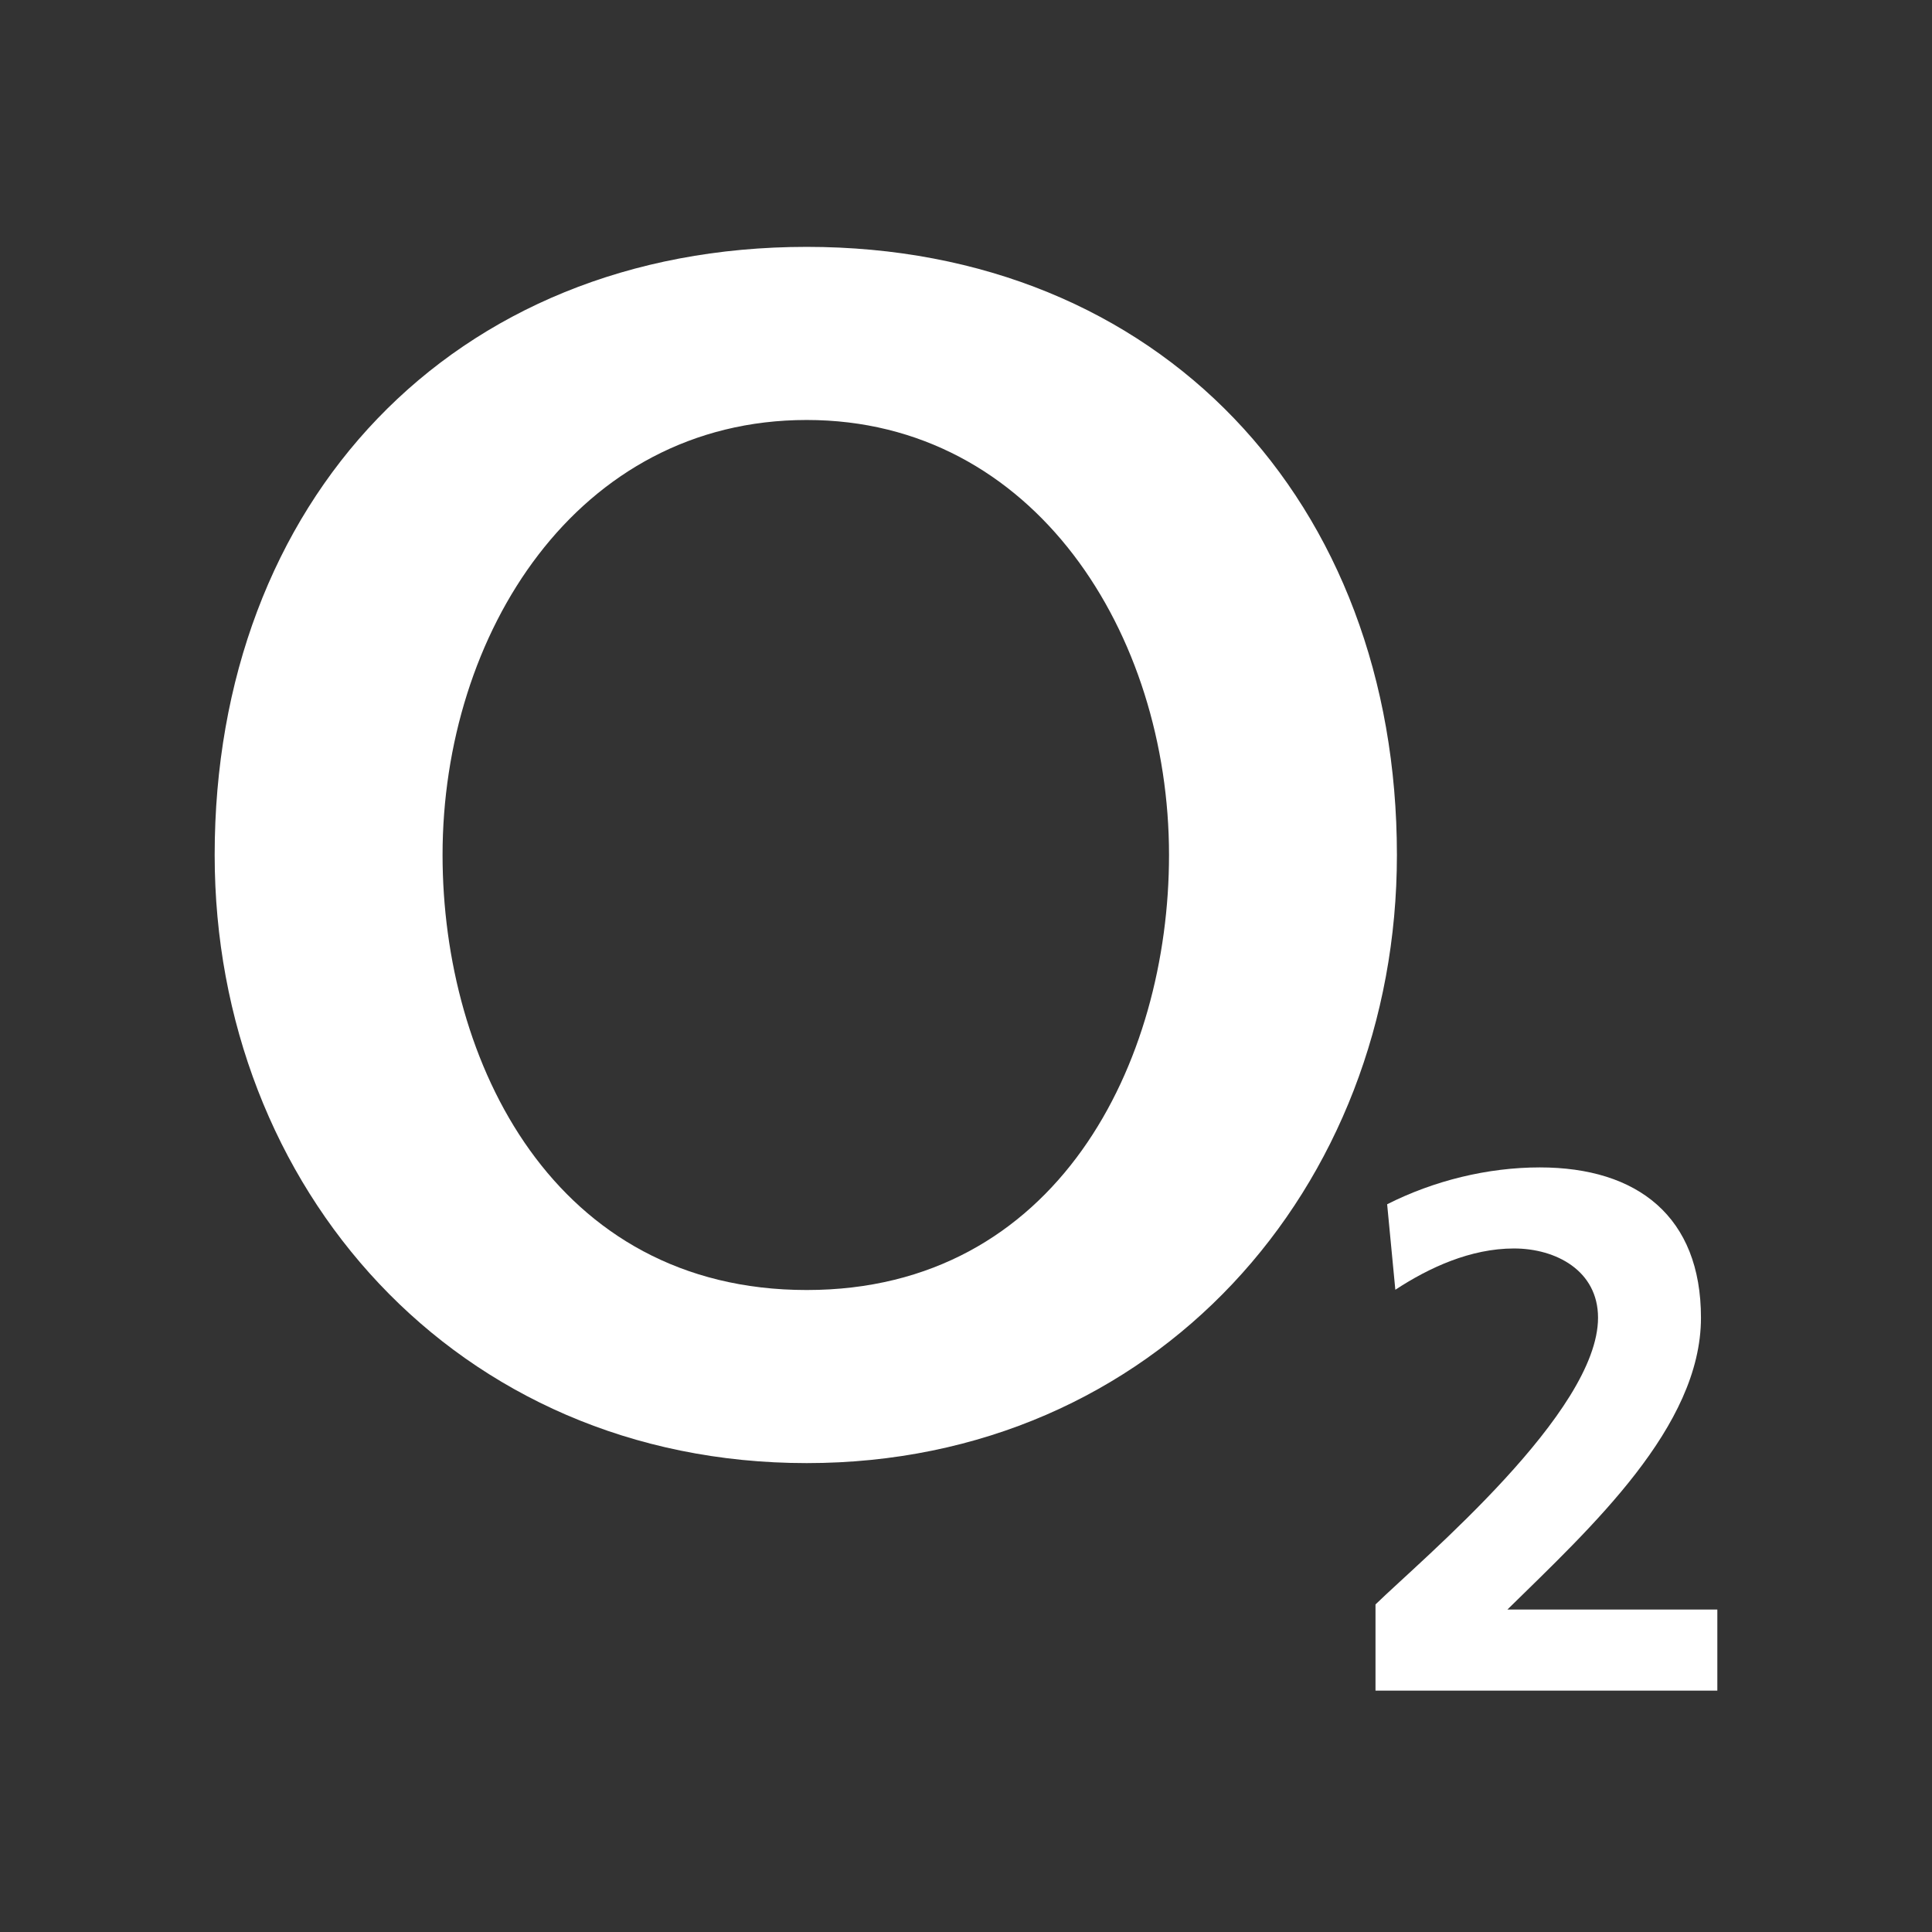
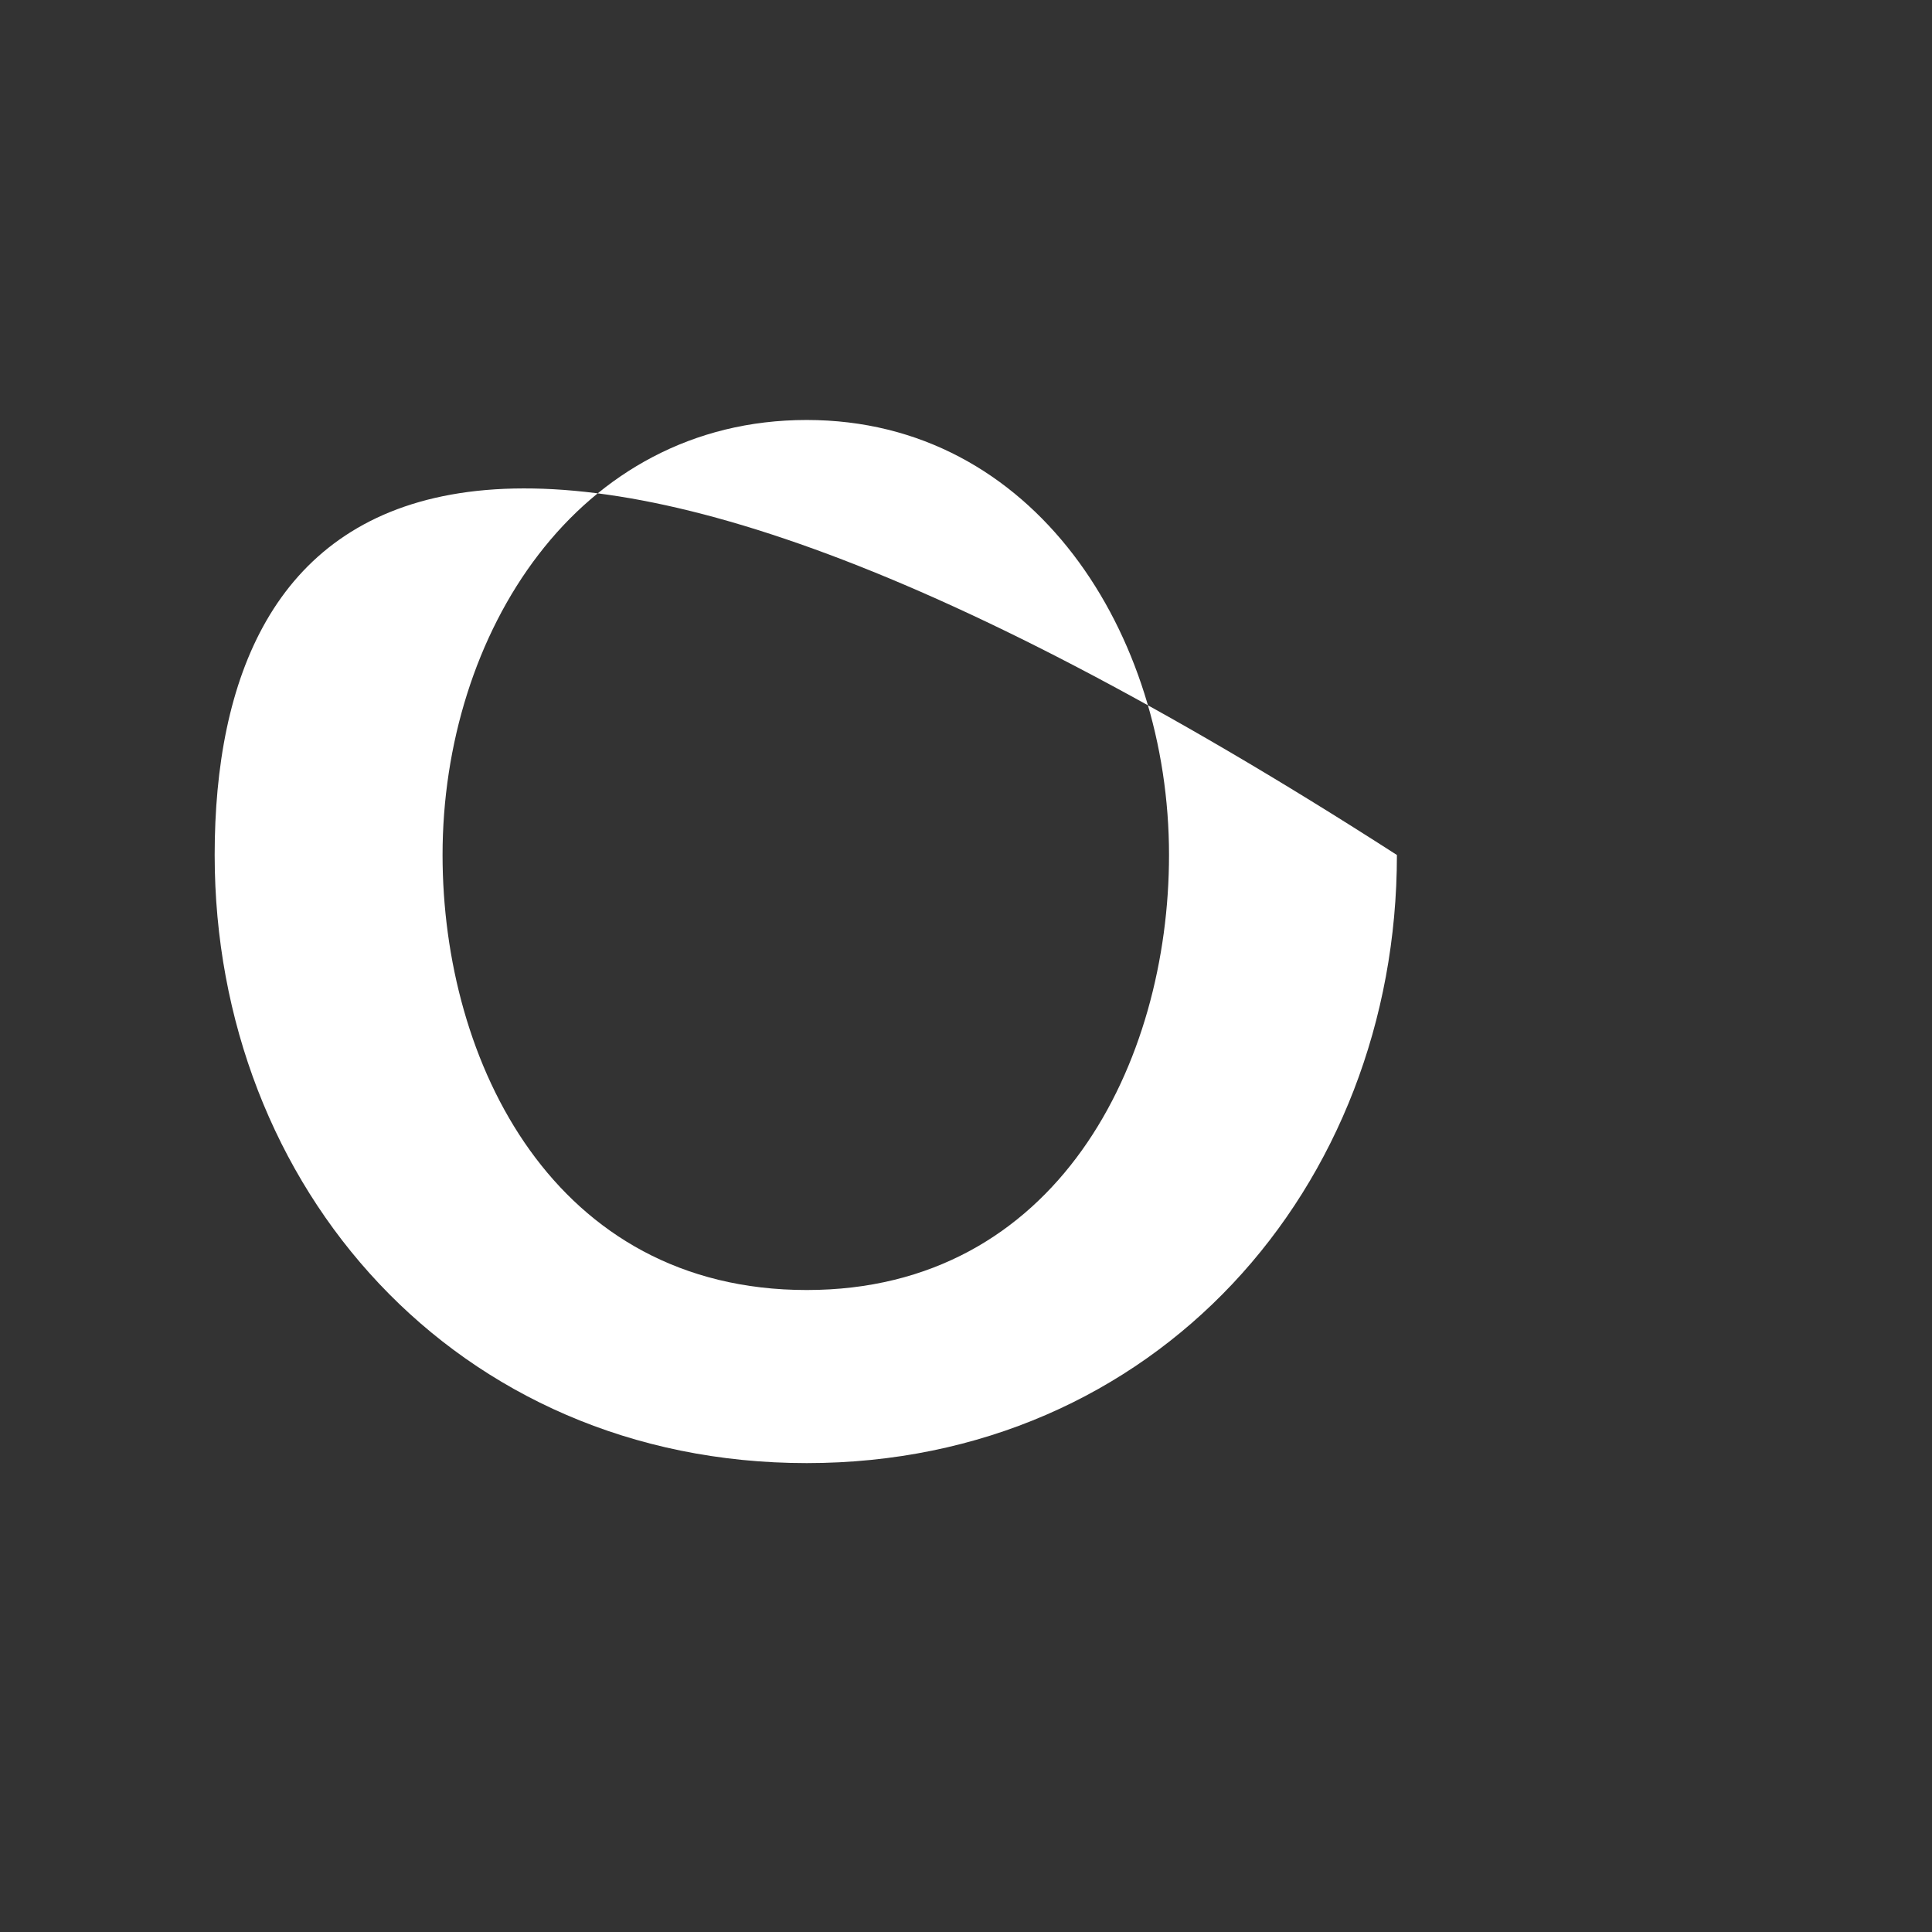
<svg xmlns="http://www.w3.org/2000/svg" width="180" height="180" viewBox="0 0 180 180" fill="none">
  <rect x="0" y="0" width="180" height="180" fill="#333333" stroke="none" />
-   <path fill-rule="evenodd" clip-rule="evenodd" d="M20 79.657C20 110.639 42.493 136.314 75.161 136.314C107.654 136.314 130.147 110.639 130.147 79.657C130.147 46.768 108.064 23 75.161 23C42.082 23 20 46.768 20 79.657ZM41.232 79.657C41.232 59.073 53.754 39.129 75.161 39.129C96.393 39.129 108.915 59.073 108.915 79.657C108.915 98.968 98.534 120.188 75.161 120.188C51.613 120.188 41.232 98.968 41.232 79.657Z" fill="white" />
-   <path d="M160 157.513V149.959H140.44C148.27 142.27 158.475 132.933 158.475 122.771C158.475 113.364 152.581 108.765 143.46 108.765C138.592 108.765 133.578 110.003 129.237 112.199L130 120.164C133.138 118.103 137.009 116.317 141.056 116.317C144.956 116.317 148.885 118.378 148.885 122.771C148.885 131.56 132.61 145.155 128.152 149.481V157.513H160Z" fill="white" />
+   <path fill-rule="evenodd" clip-rule="evenodd" d="M20 79.657C20 110.639 42.493 136.314 75.161 136.314C107.654 136.314 130.147 110.639 130.147 79.657C42.082 23 20 46.768 20 79.657ZM41.232 79.657C41.232 59.073 53.754 39.129 75.161 39.129C96.393 39.129 108.915 59.073 108.915 79.657C108.915 98.968 98.534 120.188 75.161 120.188C51.613 120.188 41.232 98.968 41.232 79.657Z" fill="white" />
</svg>